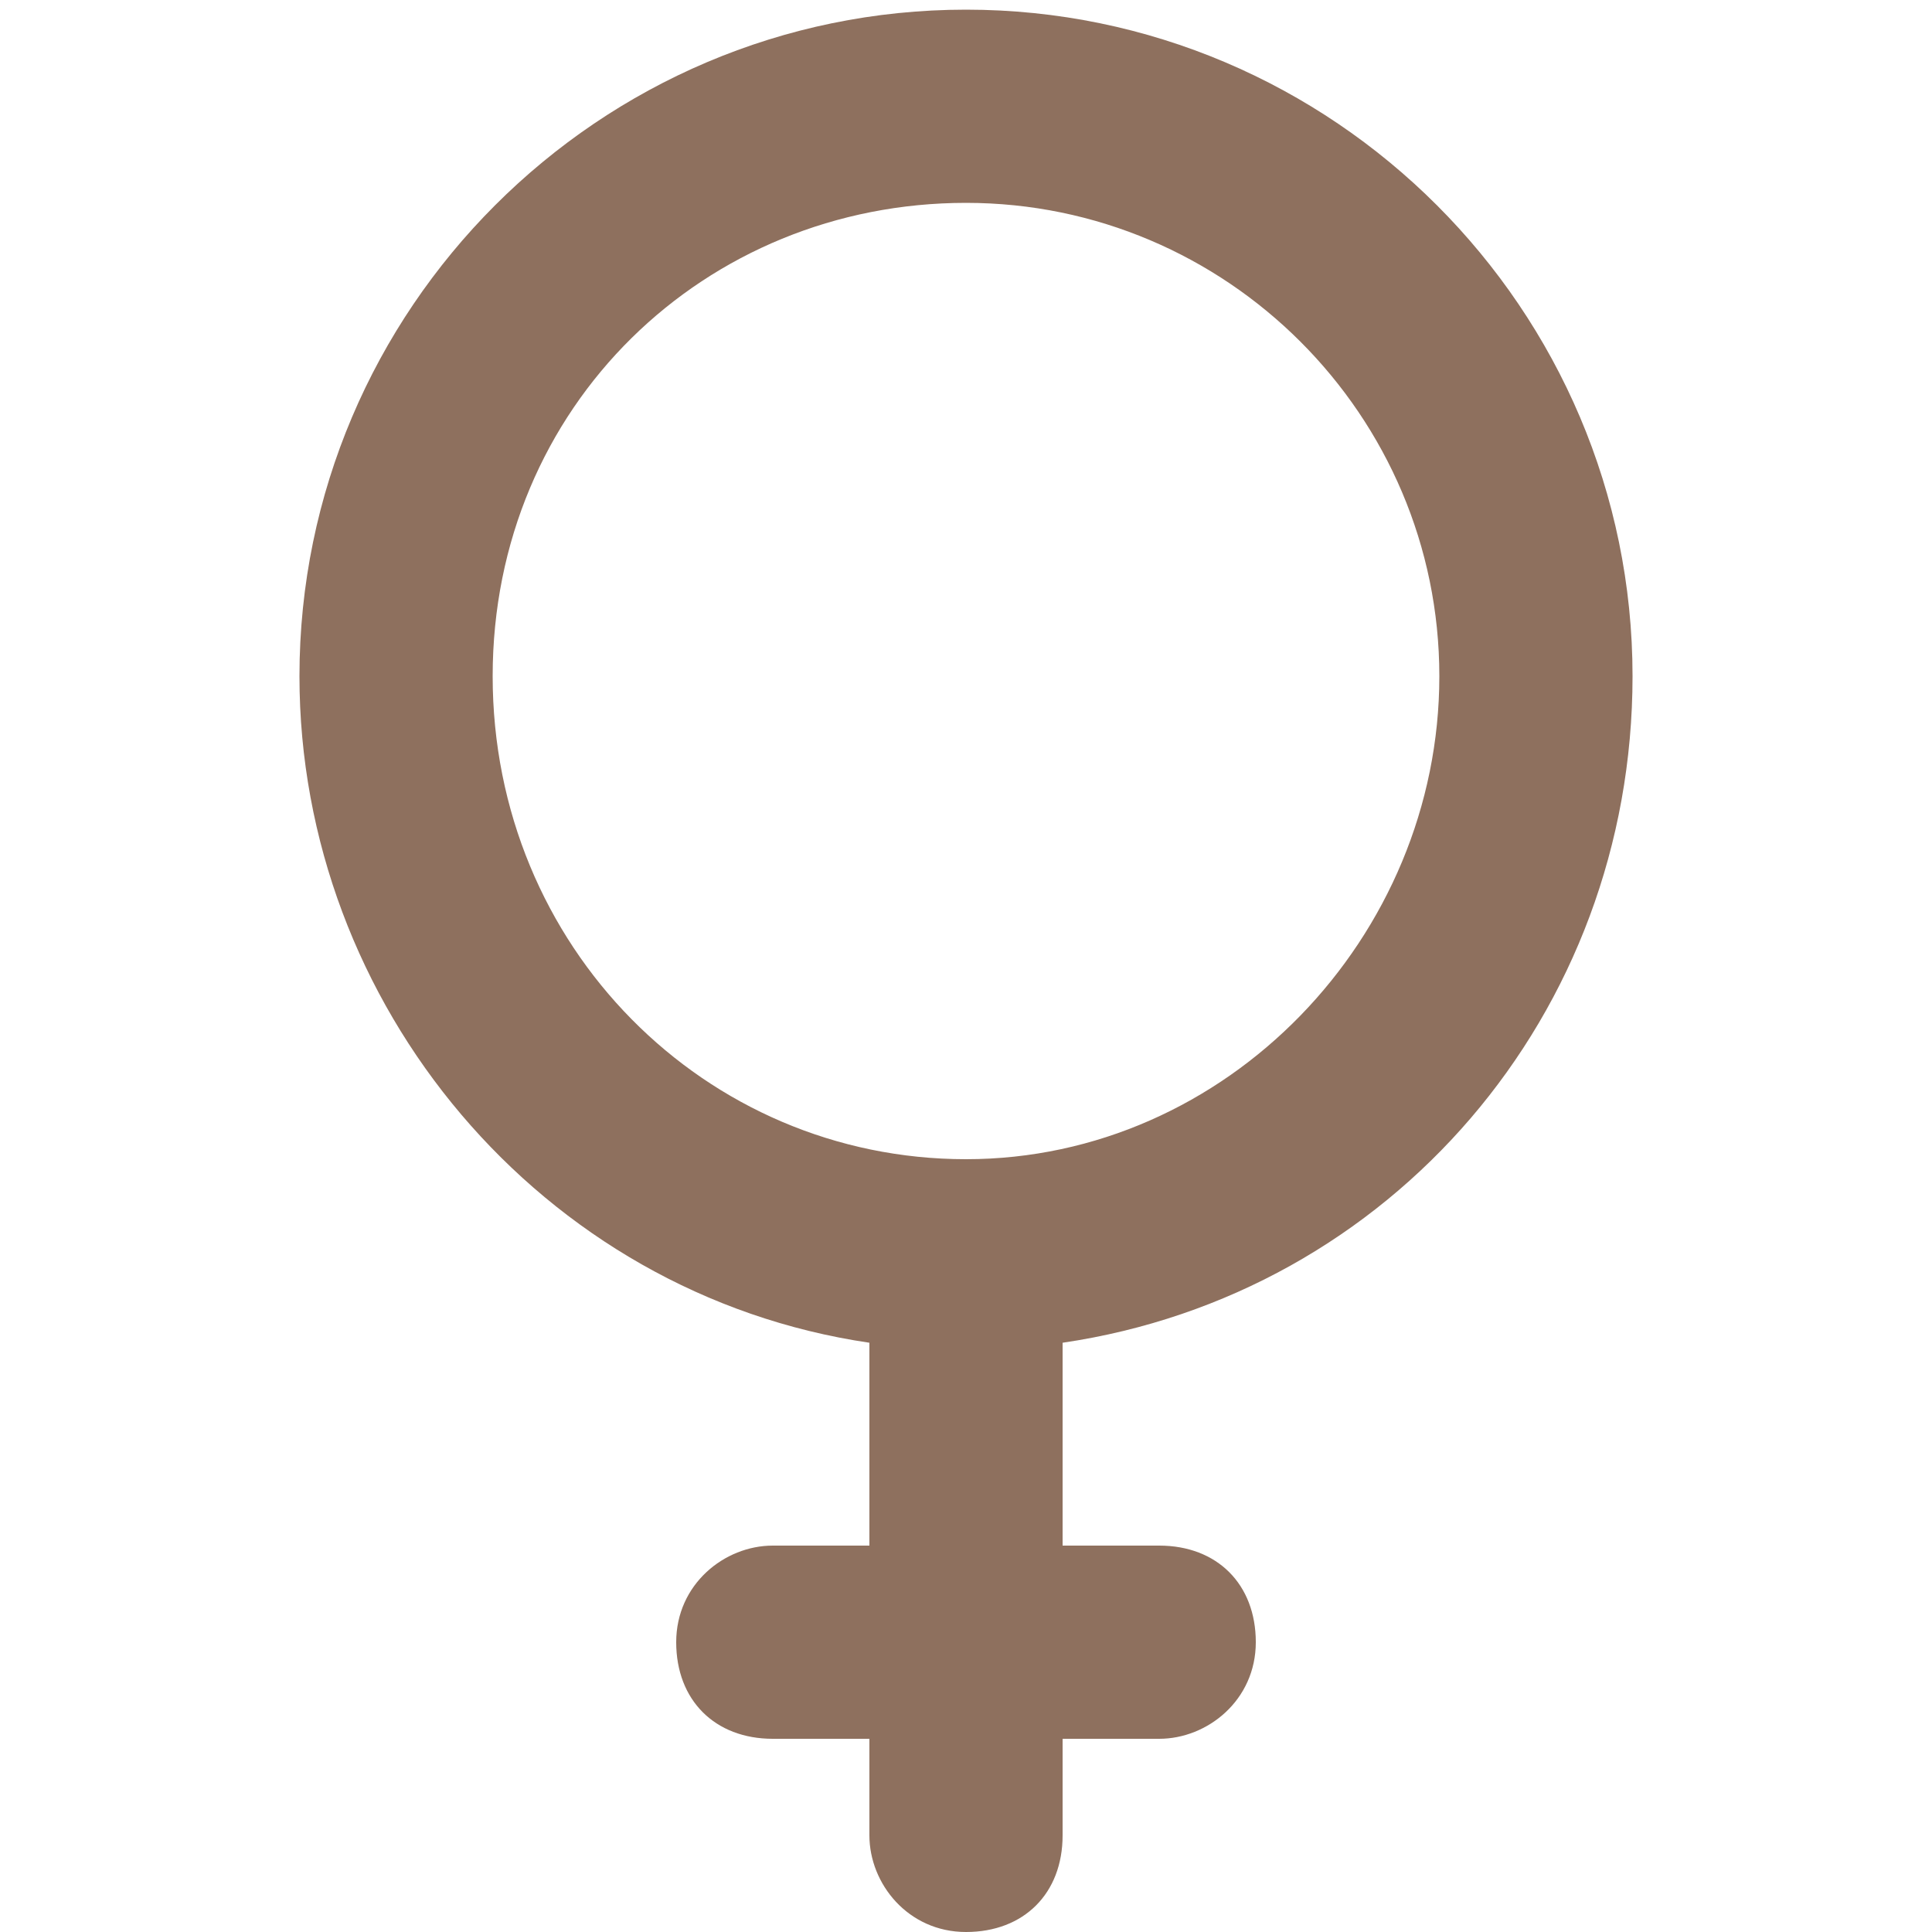
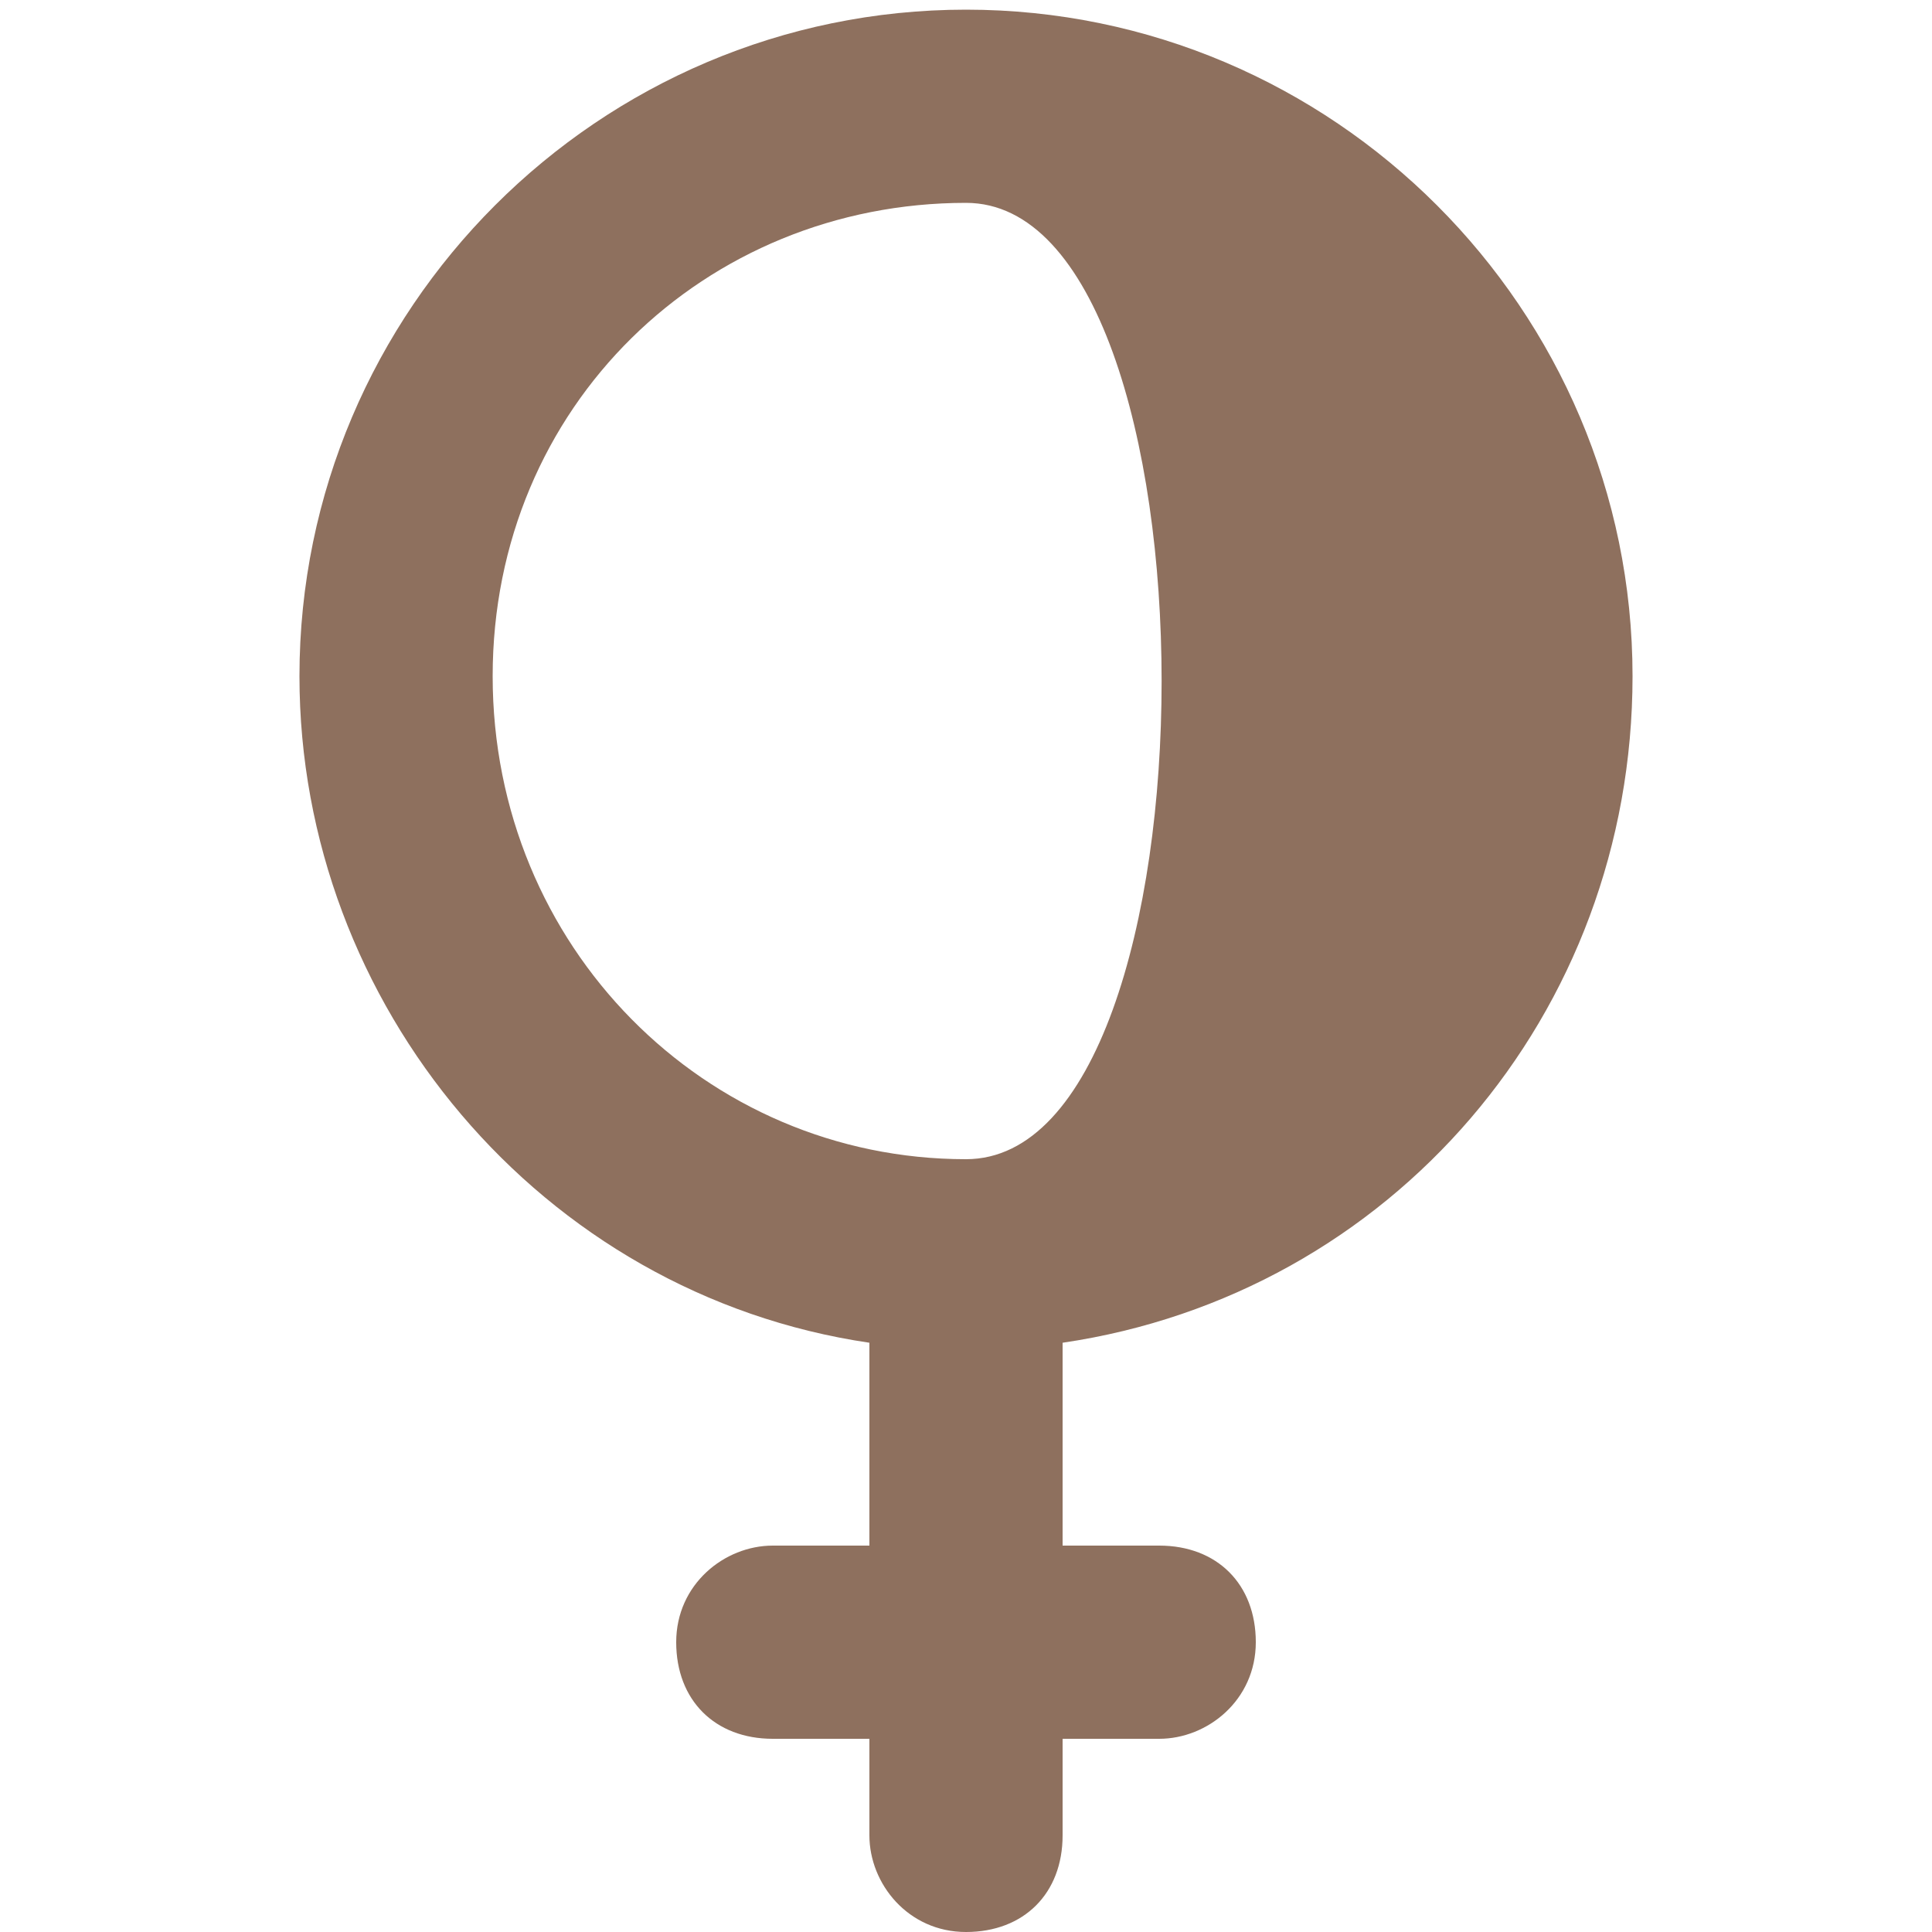
<svg xmlns="http://www.w3.org/2000/svg" id="Layer_1" x="0px" y="0px" viewBox="0 0 20 20" style="enable-background:new 0 0 20 20;" xml:space="preserve">
  <style type="text/css"> .st0{fill:#8E705E;} </style>
-   <path class="st0" d="M16.9,7c0-3.8-3.1-6.9-6.9-6.9S3.1,3.2,3.1,7c0,3.4,2.5,6.4,5.9,6.9v2.1H8c-0.5,0-1,0.4-1,1s0.4,1,1,1h1v1 c0,0.5,0.4,1,1,1s1-0.4,1-1v-1h1c0.5,0,1-0.4,1-1s-0.4-1-1-1h-1v-2.1C14.4,13.4,16.9,10.5,16.9,7z M10,12C7.3,12,5.1,9.8,5.1,7 S7.3,2.1,10,2.1s4.9,2.2,4.9,4.9S12.7,12,10,12z" />
+   <path class="st0" d="M16.9,7c0-3.8-3.1-6.9-6.9-6.9S3.1,3.2,3.1,7c0,3.4,2.5,6.4,5.9,6.9v2.1H8c-0.5,0-1,0.4-1,1s0.4,1,1,1h1v1 c0,0.5,0.4,1,1,1s1-0.4,1-1v-1h1c0.5,0,1-0.4,1-1s-0.4-1-1-1h-1v-2.1C14.4,13.4,16.9,10.5,16.9,7z M10,12C7.3,12,5.1,9.8,5.1,7 S7.3,2.1,10,2.1S12.7,12,10,12z" />
</svg>